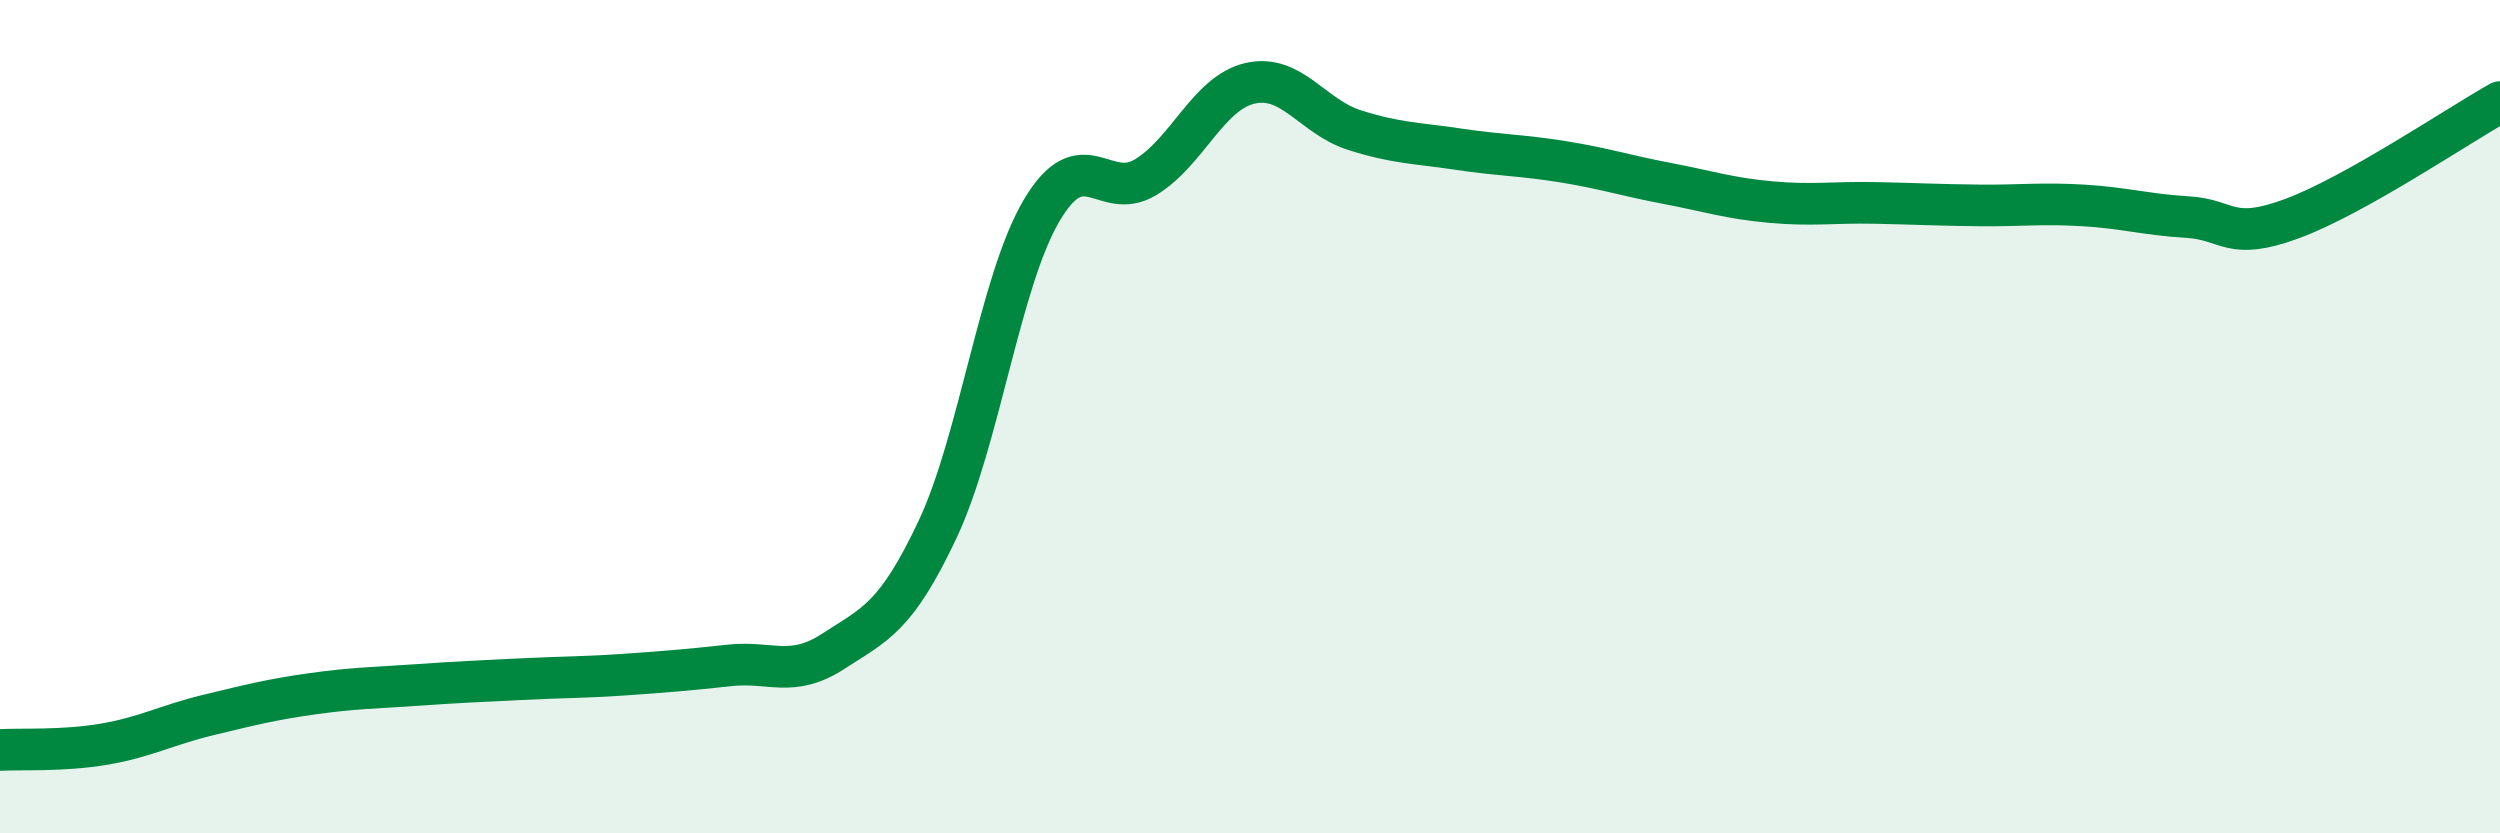
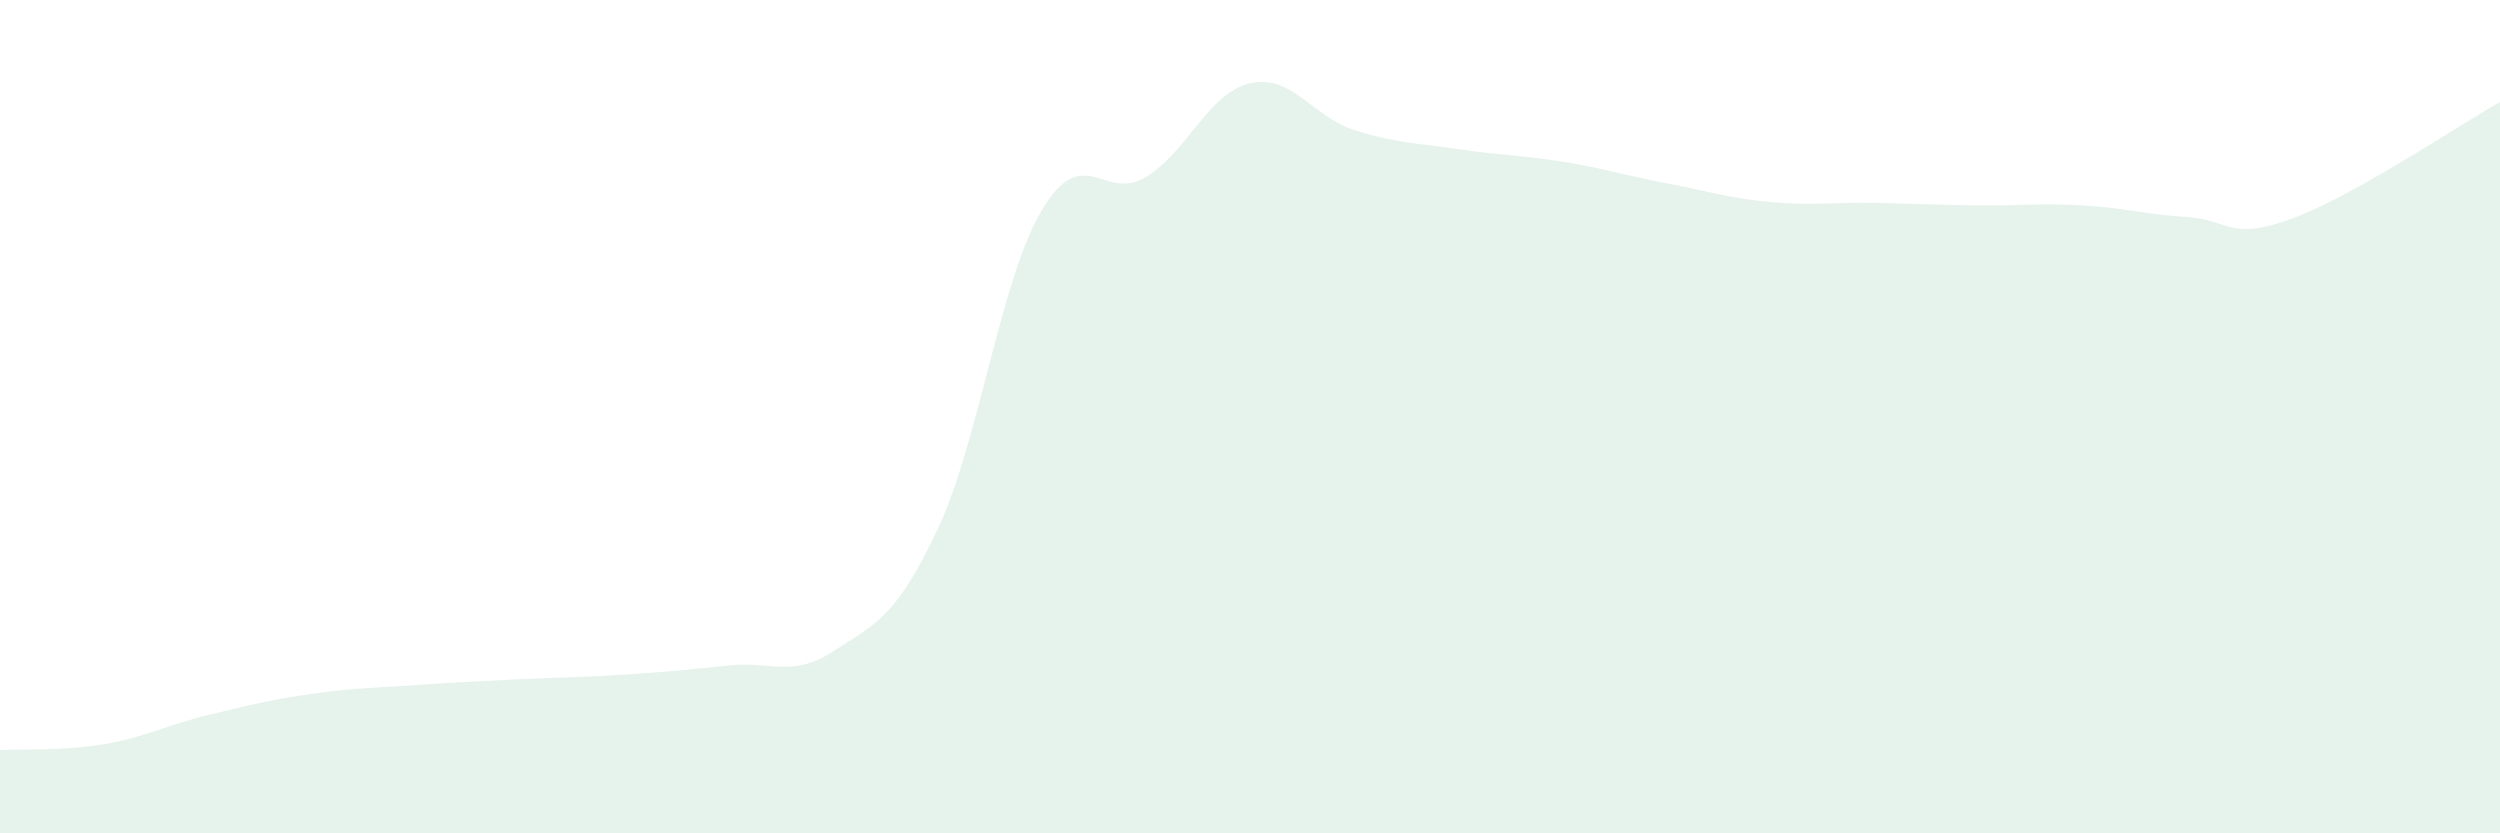
<svg xmlns="http://www.w3.org/2000/svg" width="60" height="20" viewBox="0 0 60 20">
  <path d="M 0,18 C 0.5,17.97 1.5,18.03 2.5,17.86 C 3.5,17.69 4,17.4 5,17.16 C 6,16.92 6.5,16.79 7.5,16.65 C 8.5,16.51 9,16.51 10,16.44 C 11,16.37 11.5,16.35 12.5,16.3 C 13.5,16.25 14,16.26 15,16.19 C 16,16.12 16.5,16.08 17.5,15.97 C 18.5,15.86 19,16.28 20,15.63 C 21,14.98 21.5,14.83 22.5,12.71 C 23.5,10.59 24,6.74 25,5.05 C 26,3.36 26.5,4.86 27.5,4.25 C 28.5,3.64 29,2.23 30,2 C 31,1.77 31.5,2.8 32.5,3.12 C 33.5,3.44 34,3.43 35,3.58 C 36,3.73 36.5,3.72 37.5,3.88 C 38.5,4.04 39,4.21 40,4.4 C 41,4.59 41.5,4.76 42.5,4.85 C 43.5,4.94 44,4.85 45,4.87 C 46,4.89 46.5,4.92 47.5,4.93 C 48.5,4.94 49,4.87 50,4.93 C 51,4.99 51.5,5.15 52.5,5.21 C 53.5,5.27 53.5,5.8 55,5.25 C 56.5,4.7 59,3.01 60,2.45L60 20L0 20Z" fill="#008740" opacity="0.1" stroke-linecap="round" stroke-linejoin="round" />
-   <path d="M 0,18 C 0.5,17.97 1.5,18.03 2.5,17.86 C 3.5,17.69 4,17.4 5,17.16 C 6,16.92 6.5,16.79 7.5,16.65 C 8.5,16.51 9,16.51 10,16.44 C 11,16.37 11.5,16.35 12.5,16.3 C 13.5,16.25 14,16.26 15,16.19 C 16,16.12 16.5,16.08 17.5,15.97 C 18.5,15.86 19,16.28 20,15.63 C 21,14.98 21.5,14.83 22.5,12.71 C 23.5,10.59 24,6.74 25,5.05 C 26,3.36 26.5,4.86 27.5,4.25 C 28.5,3.64 29,2.23 30,2 C 31,1.77 31.5,2.8 32.5,3.12 C 33.5,3.44 34,3.43 35,3.58 C 36,3.73 36.5,3.72 37.5,3.88 C 38.5,4.04 39,4.21 40,4.4 C 41,4.59 41.5,4.76 42.5,4.85 C 43.5,4.94 44,4.85 45,4.87 C 46,4.89 46.5,4.92 47.5,4.93 C 48.5,4.94 49,4.87 50,4.93 C 51,4.99 51.5,5.15 52.5,5.21 C 53.5,5.27 53.5,5.8 55,5.25 C 56.5,4.7 59,3.01 60,2.45" stroke="#008740" stroke-width="1" fill="none" stroke-linecap="round" stroke-linejoin="round" />
</svg>